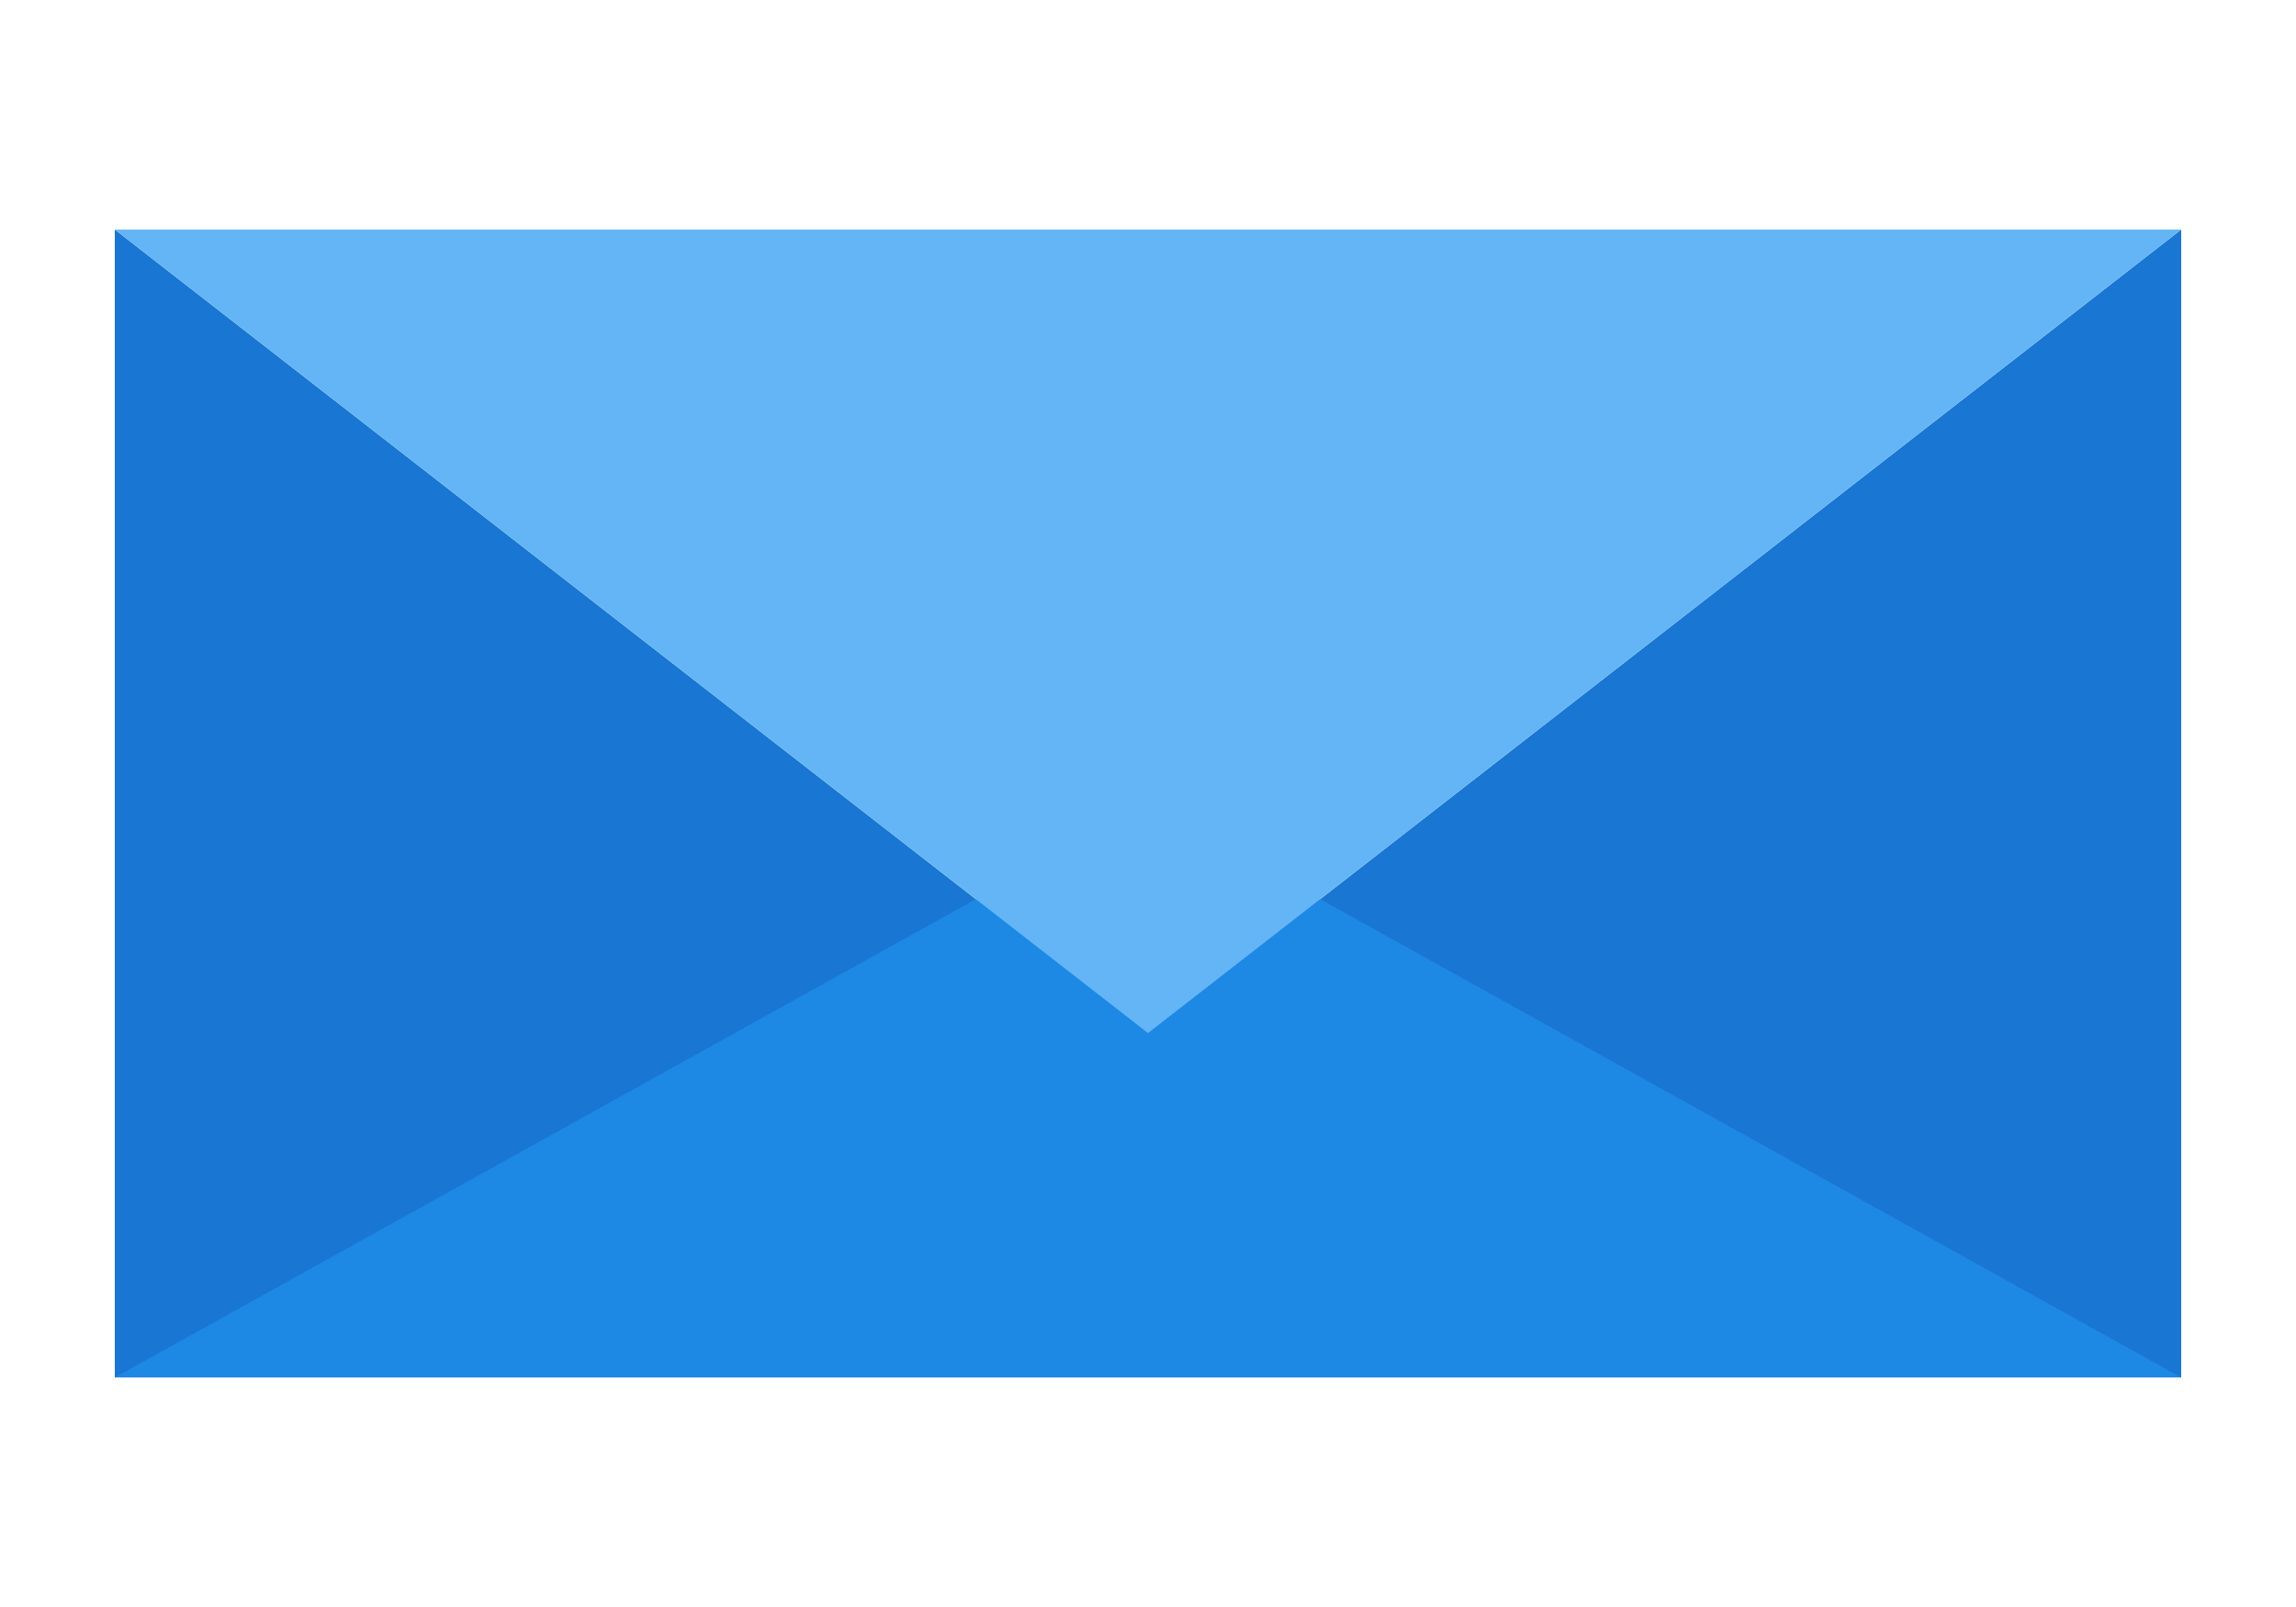
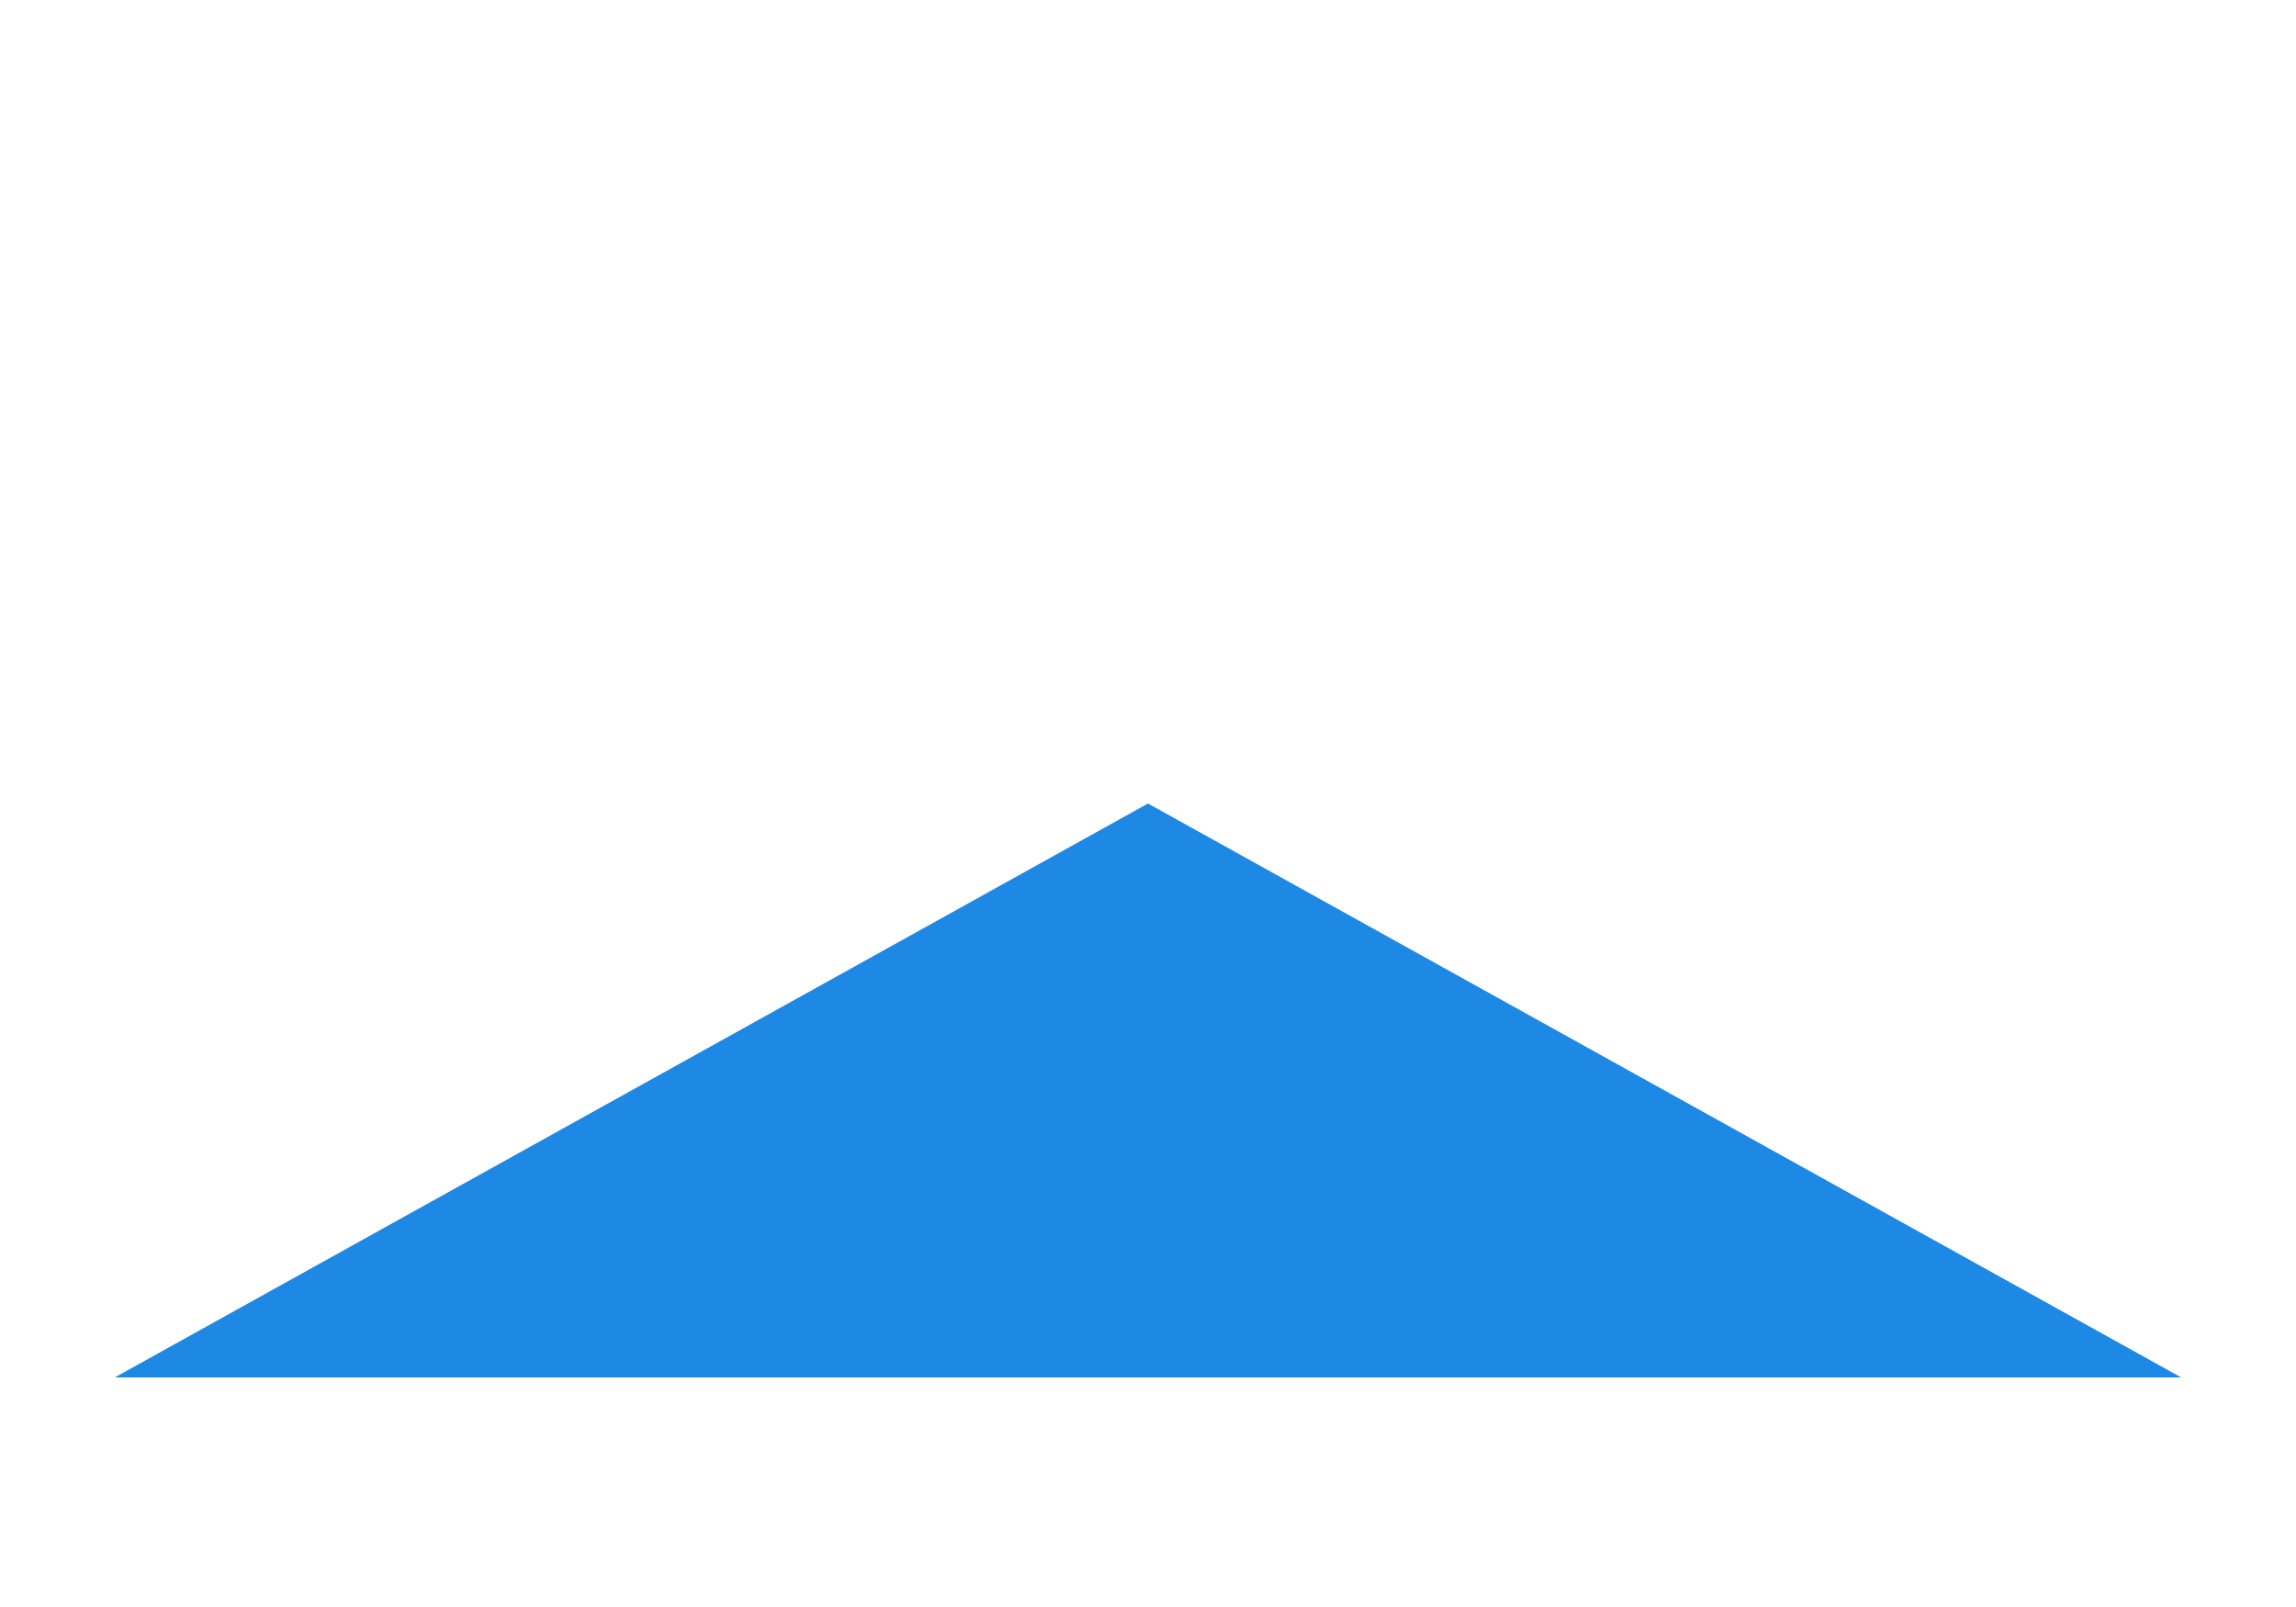
<svg xmlns="http://www.w3.org/2000/svg" width="50" height="35" viewBox="0 0 200 140">
-   <path d="M10 20 L100 90 L190 20 L190 120 L10 120 Z" fill="#1976D2" />
  <path d="M10 120 L100 70 L190 120" fill="#1E88E5" />
-   <path d="M10 20 L100 90 L190 20" fill="#64B5F6" />
+   <path d="M10 20 L190 20" fill="#64B5F6" />
</svg>